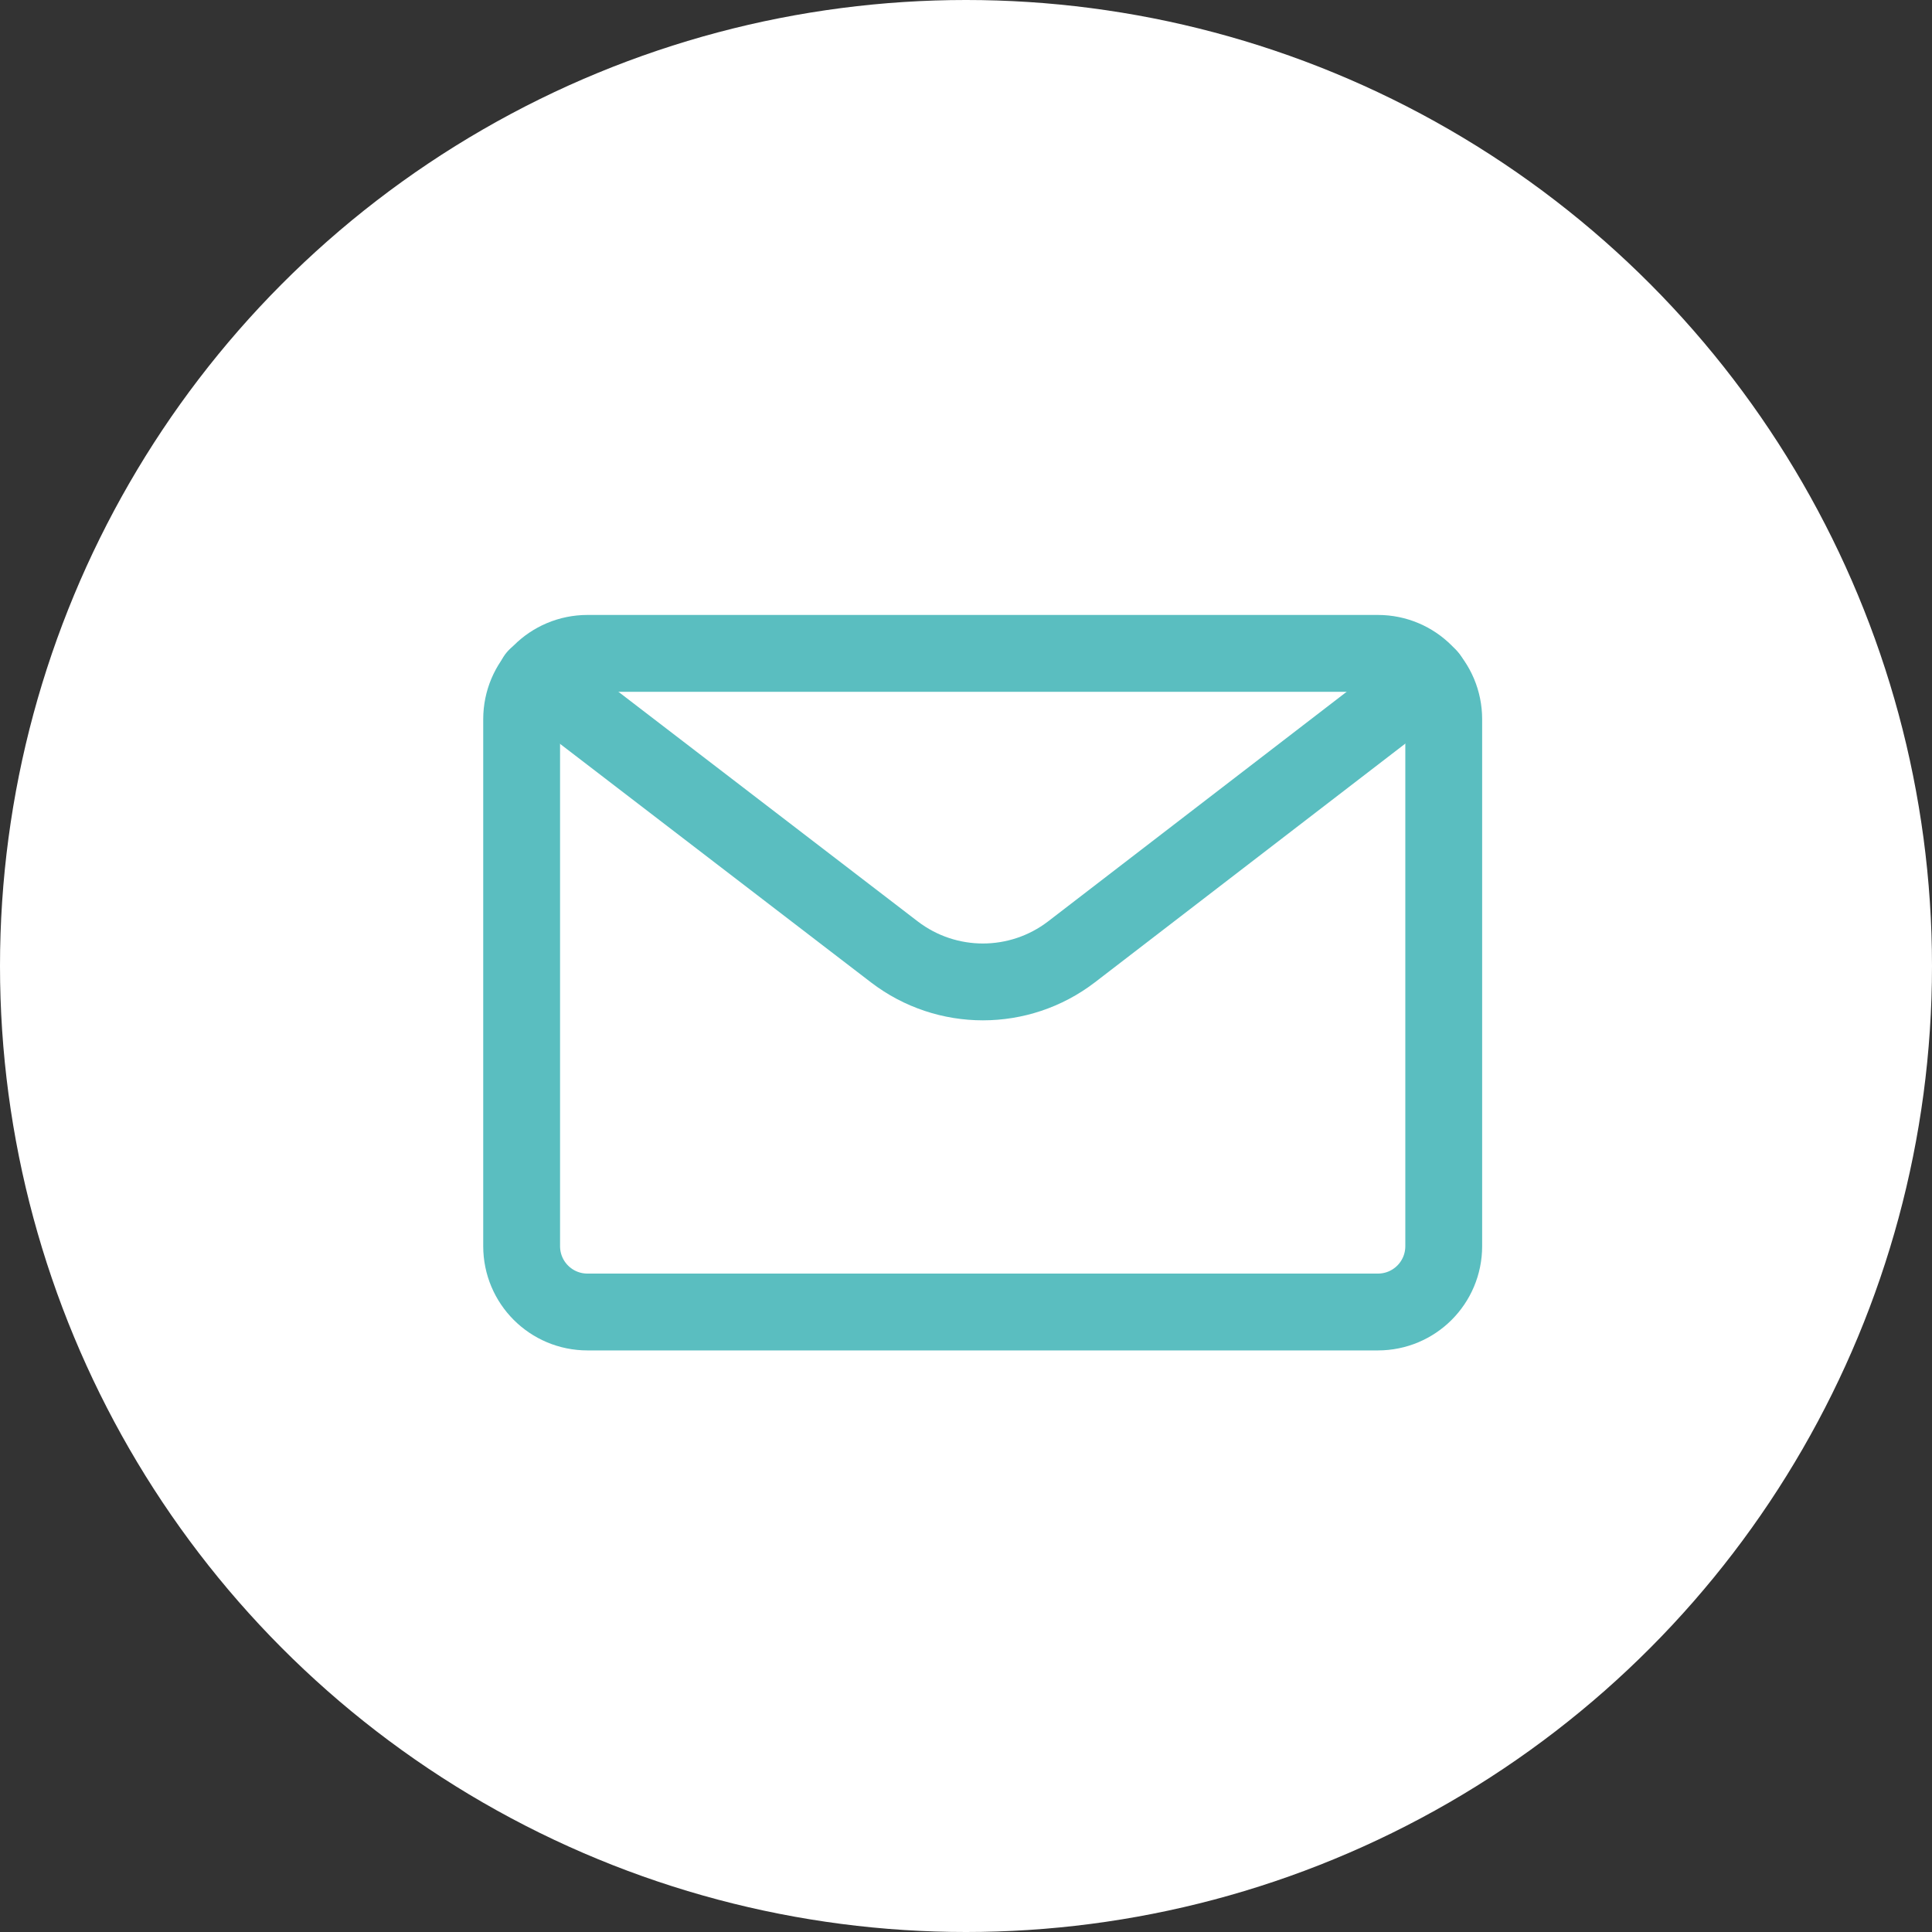
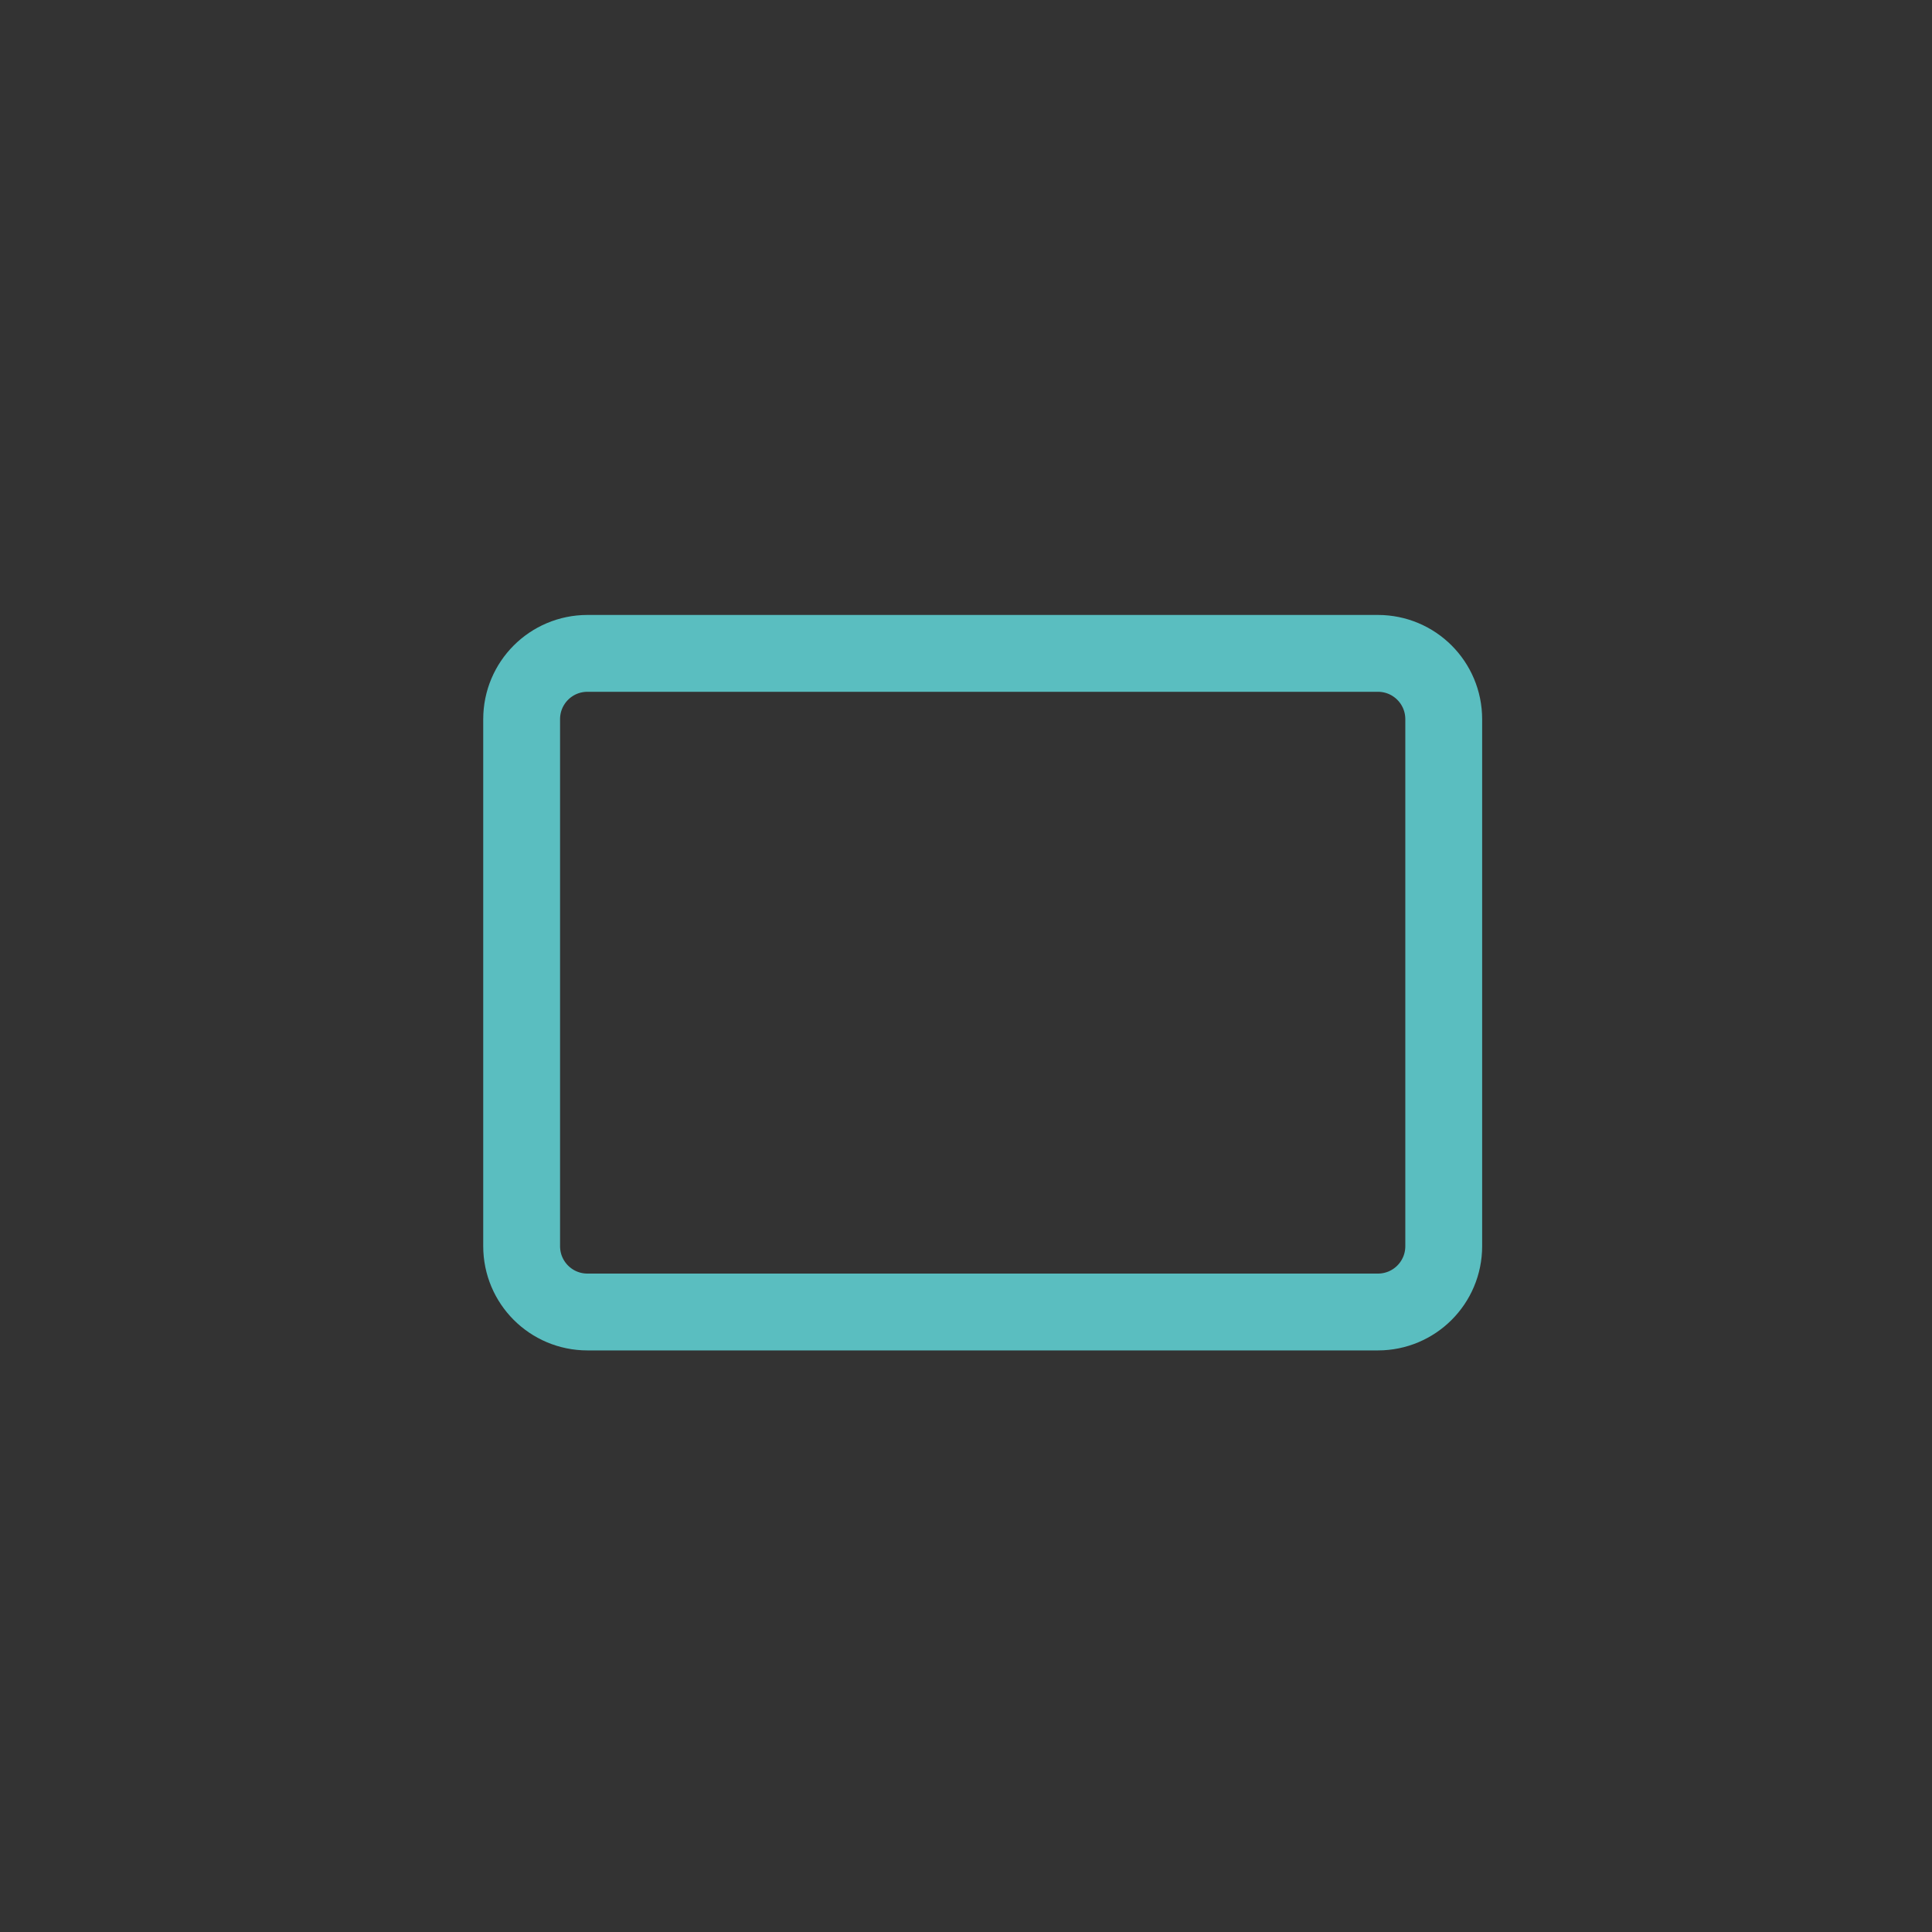
<svg xmlns="http://www.w3.org/2000/svg" width="44" height="44" viewBox="0 0 44 44" fill="none">
  <rect x="0" y="0" width="44" height="44" fill="#333333" stroke="none" />
-   <circle cx="22" cy="22" r="22" fill="white" />
  <path d="M11.88 16.38C11.88 15.55 12.55 14.88 13.38 14.88H31.38C32.21 14.88 32.88 15.55 32.88 16.38V28.38C32.88 29.21 32.21 29.88 31.38 29.88H13.38C12.55 29.88 11.88 29.21 11.88 28.38V16.38Z" stroke="#5ABEC0" stroke-width="1.75" stroke-linecap="round" stroke-linejoin="round" />
-   <path d="M32.54 15.42L24.4 21.68C23.21 22.59 21.56 22.59 20.37 21.68L12.21 15.42" stroke="#5ABEC0" stroke-width="1.75" stroke-linecap="round" stroke-linejoin="round" />
</svg>